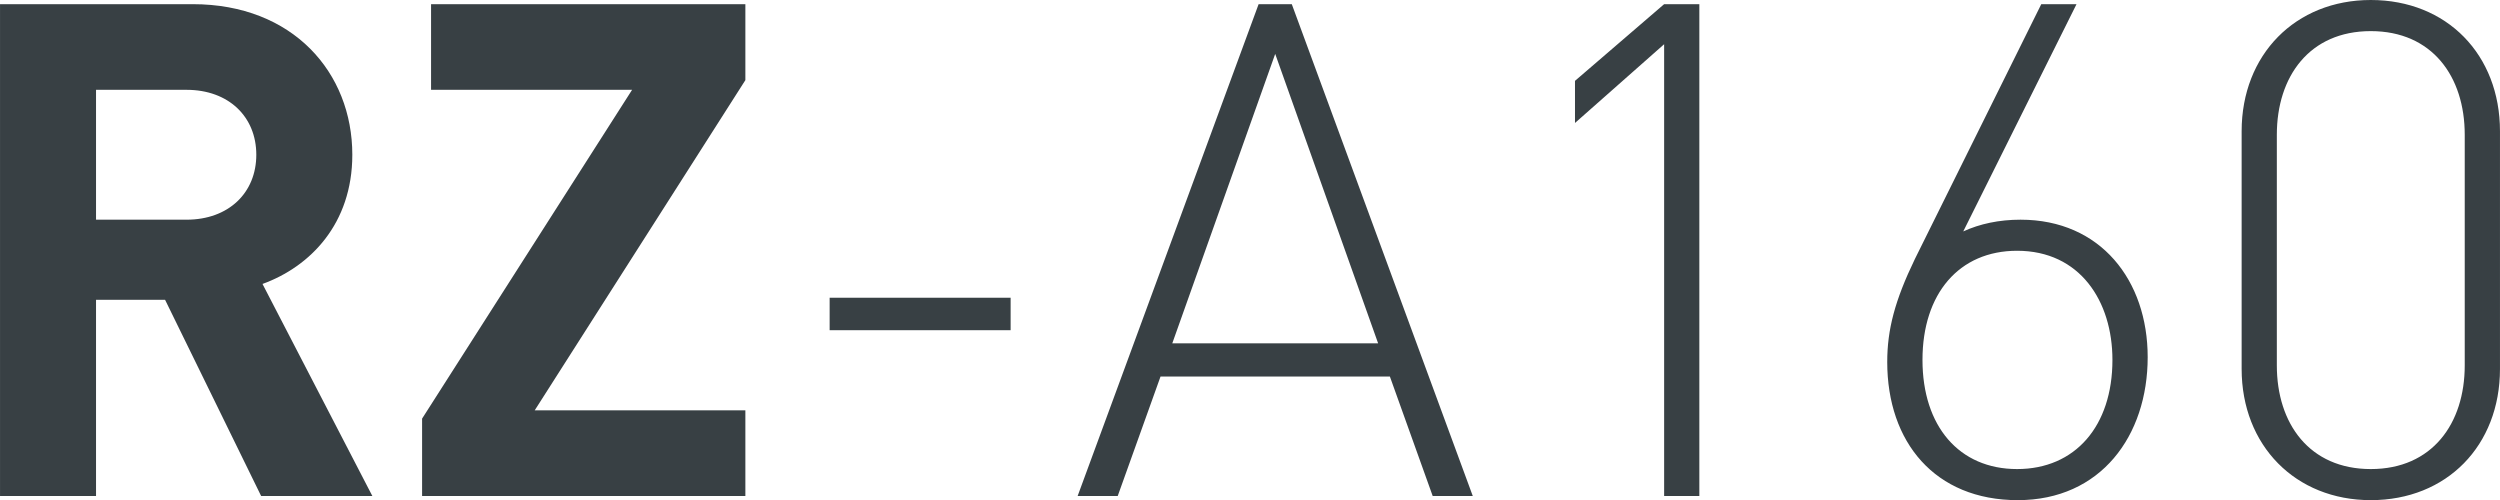
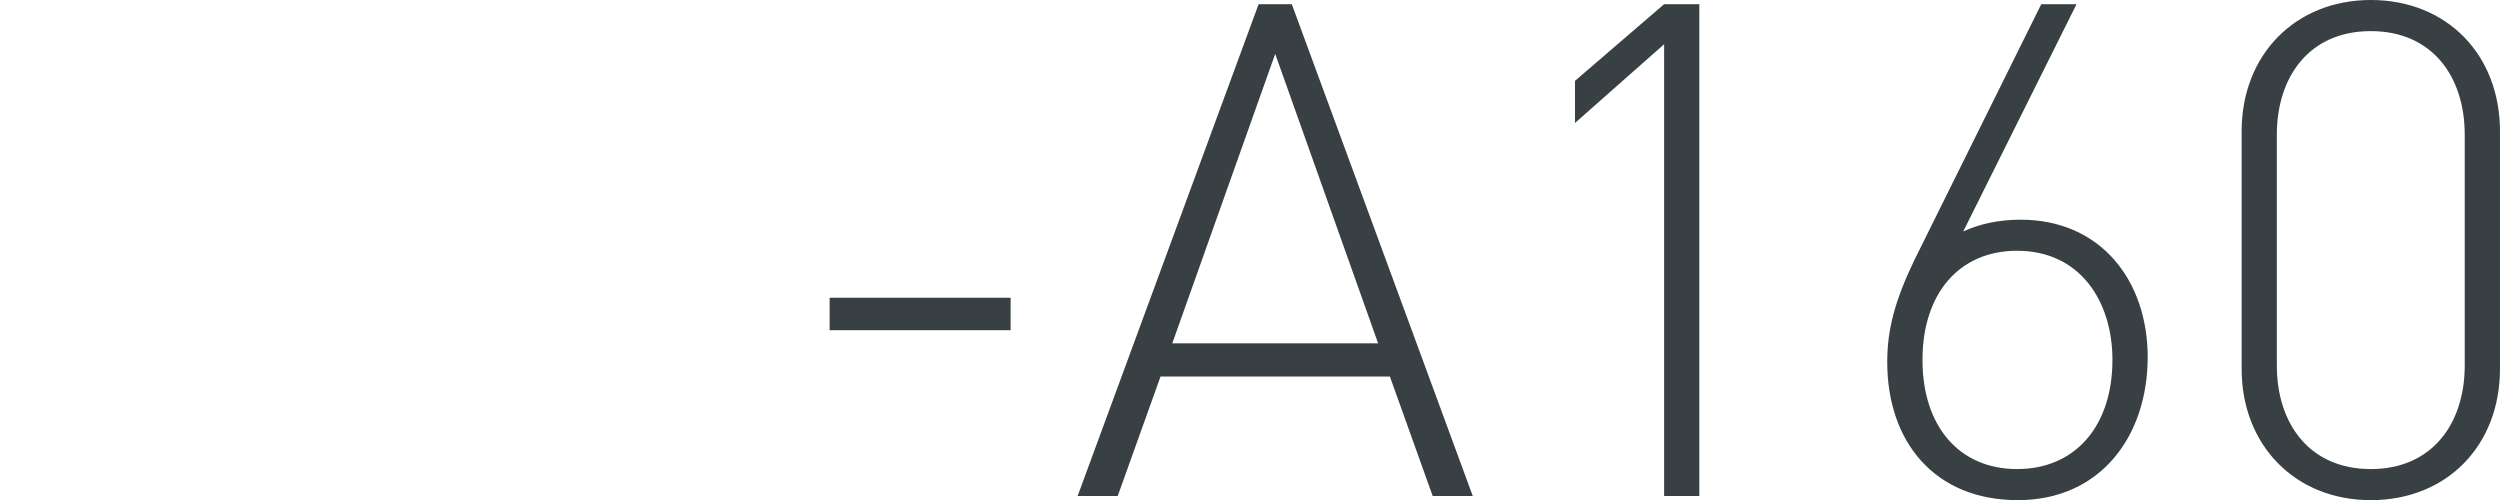
<svg xmlns="http://www.w3.org/2000/svg" viewBox="0 0 62.986 12.601" height="47.625" width="238.057">
  <g style="fill:#384044;stroke-width:.249">
-     <path style="stroke-width:.249" d="m29.293 36.345-2.768-5.343c1.201-.435 2.263-1.515 2.263-3.255 0-2.071-1.497-3.794-4.02-3.794h-4.856v12.392h2.419v-4.943h1.74l2.42 4.943zm-2.924-8.598c0 .957-.696 1.636-1.758 1.636h-2.28v-3.272h2.28c1.062 0 1.758.679 1.758 1.636zM38.691 36.345v-2.158h-5.308l5.308-8.32v-1.914h-7.919v2.158h5.065l-5.291 8.284v1.95z" transform="translate(-19.912 -23.848)" />
    <path style="stroke-width:.249" d="M40.814 32.168h4.56v-.818h-4.56zM56.008 36.345h1.01l-4.56-12.392h-.836l-4.56 12.392h1.01l1.079-3.011h5.778zM52.04 25.206l2.593 7.292h-5.186zM61.839 36.345h.887V23.953h-.887l-2.246 1.932v1.061l2.246-1.984zM74.022 32.846c0-1.931-1.184-3.463-3.203-3.463-.54 0-1.027.104-1.444.296l2.854-5.726h-.888l-3.185 6.422c-.504 1.044-.696 1.775-.696 2.593 0 2.02 1.201 3.481 3.29 3.481 2.088 0 3.272-1.618 3.272-3.603zm-.888.07c0 1.67-.94 2.75-2.402 2.75-1.462 0-2.384-1.08-2.384-2.75s.922-2.75 2.384-2.75c1.584 0 2.402 1.27 2.402 2.75zM82.898 33.142v-5.987c0-1.932-1.34-3.307-3.255-3.307-1.897 0-3.254 1.375-3.254 3.307v5.987c0 1.932 1.357 3.307 3.254 3.307 1.915 0 3.255-1.375 3.255-3.307zm-.888-5.9v5.813c0 1.462-.818 2.611-2.367 2.611s-2.367-1.149-2.367-2.61v-5.814c0-1.462.818-2.61 2.367-2.61 1.55 0 2.367 1.148 2.367 2.61z" transform="translate(-19.912 -23.848)" />
  </g>
</svg>